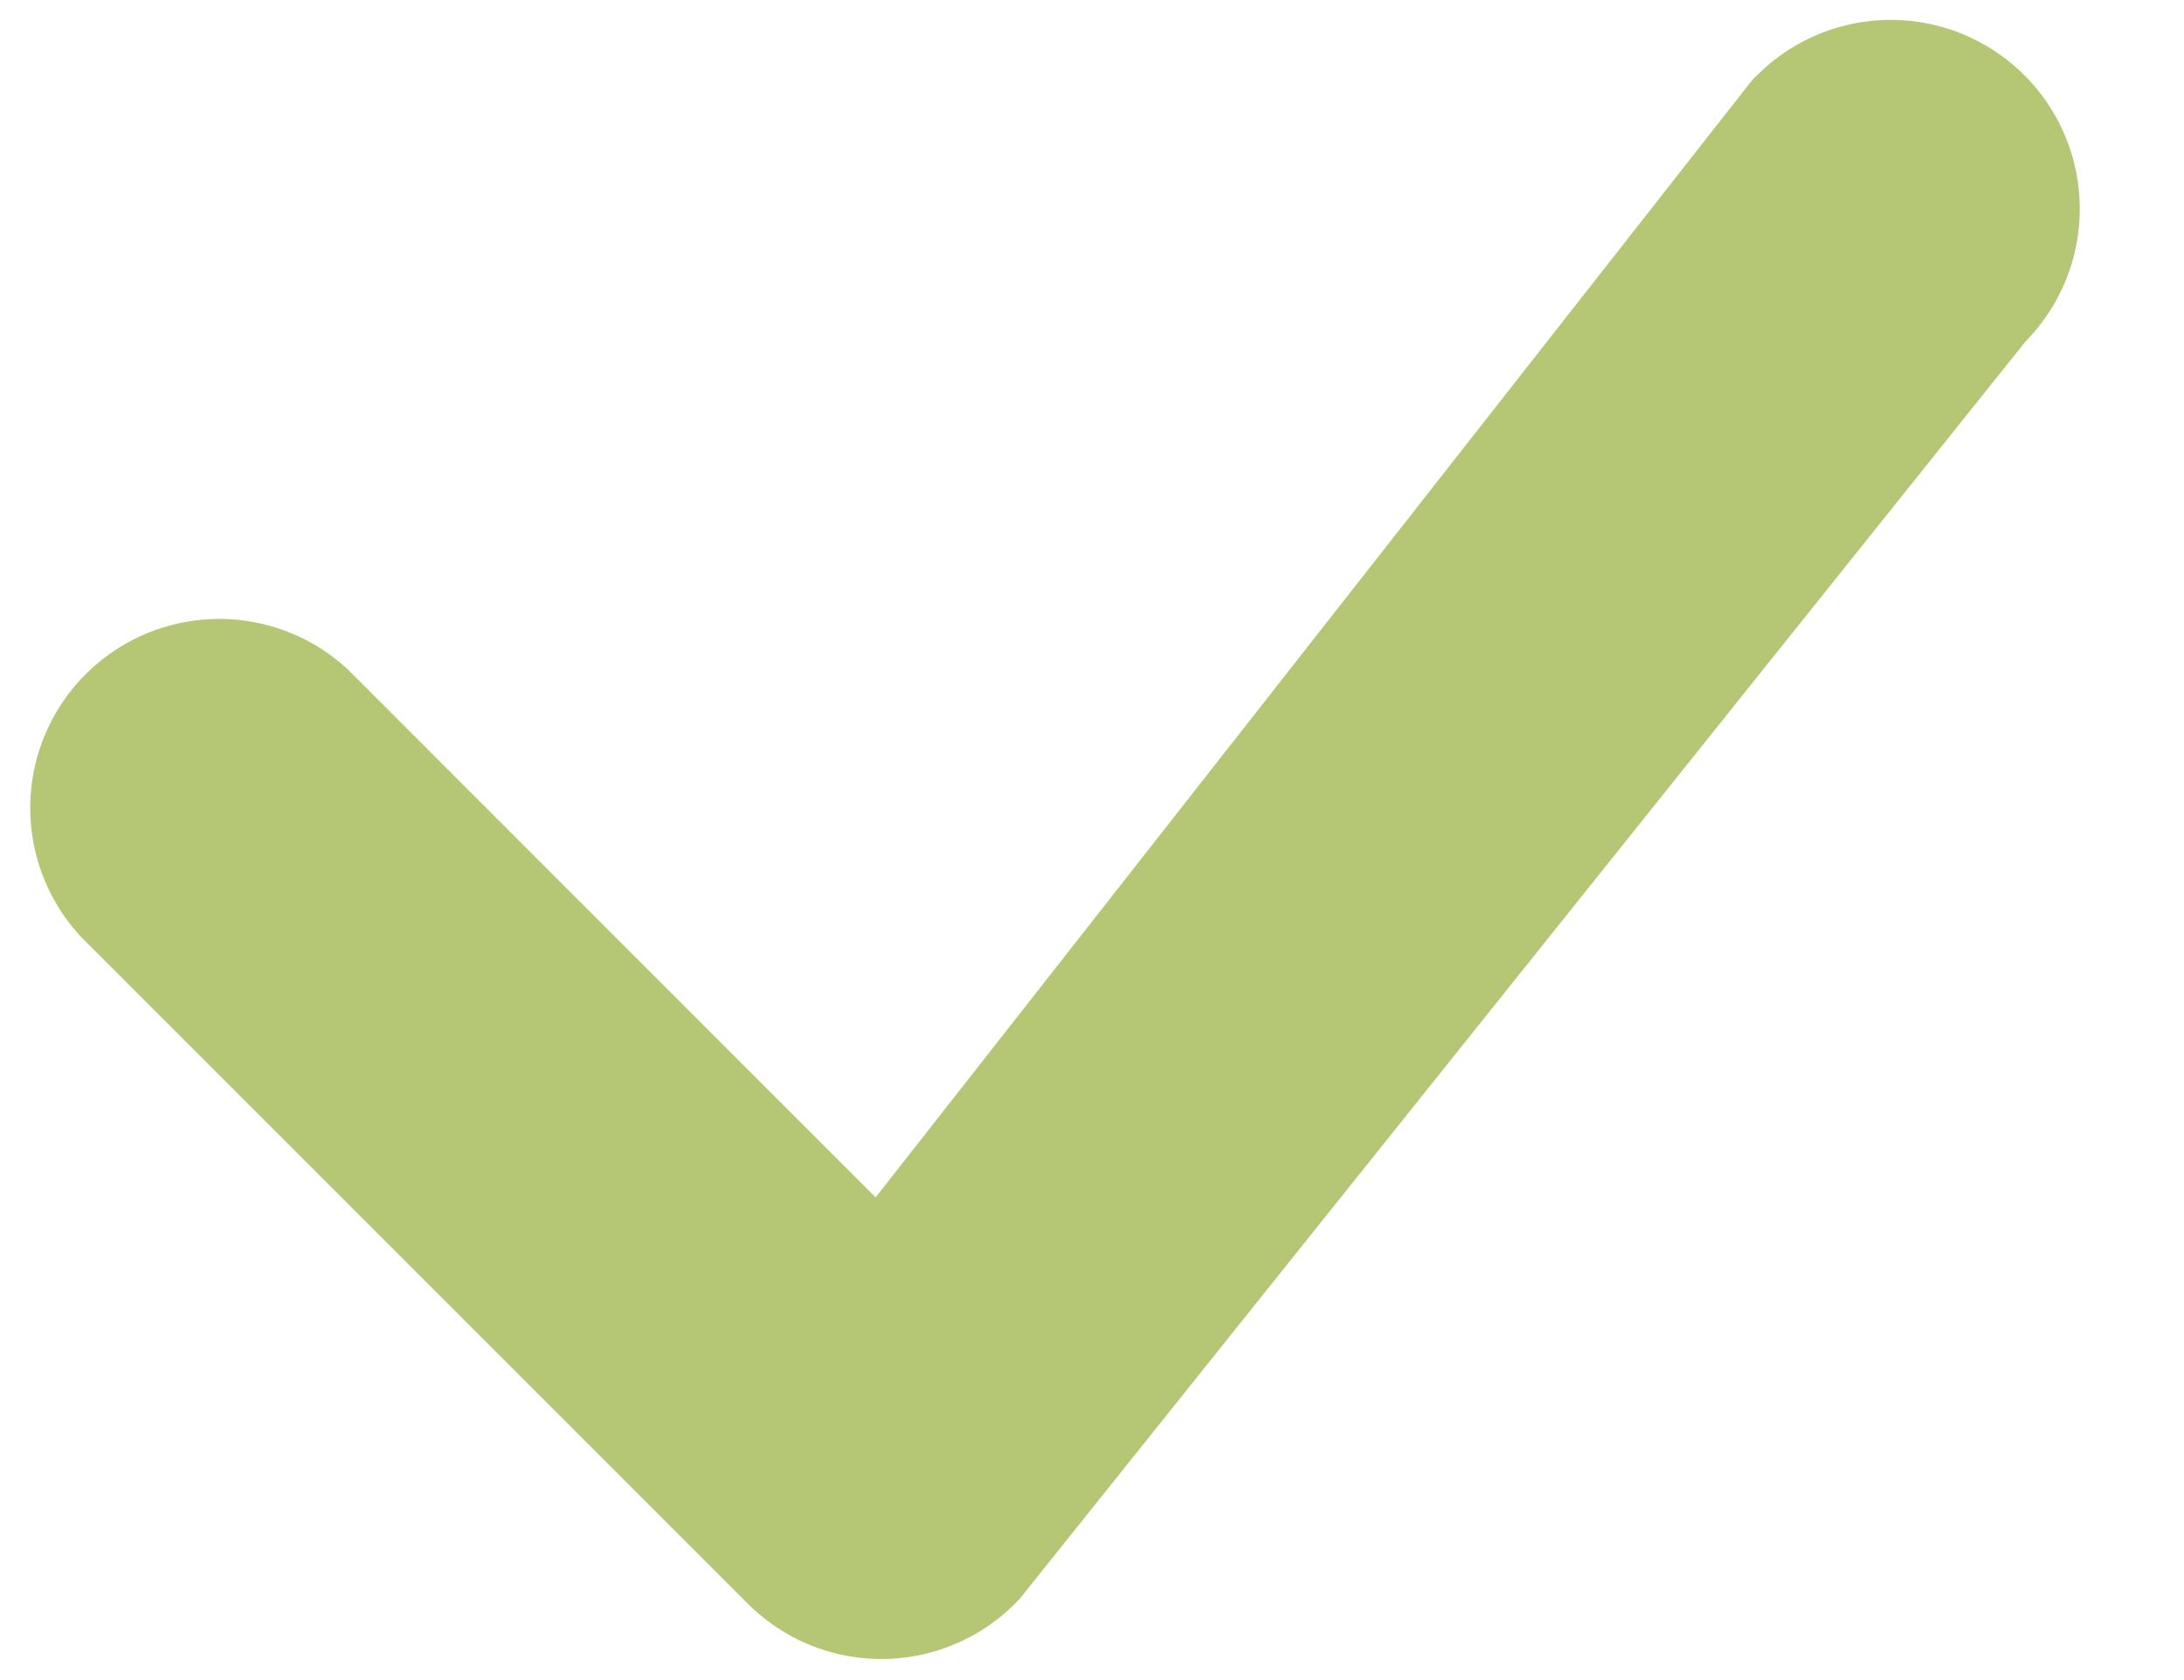
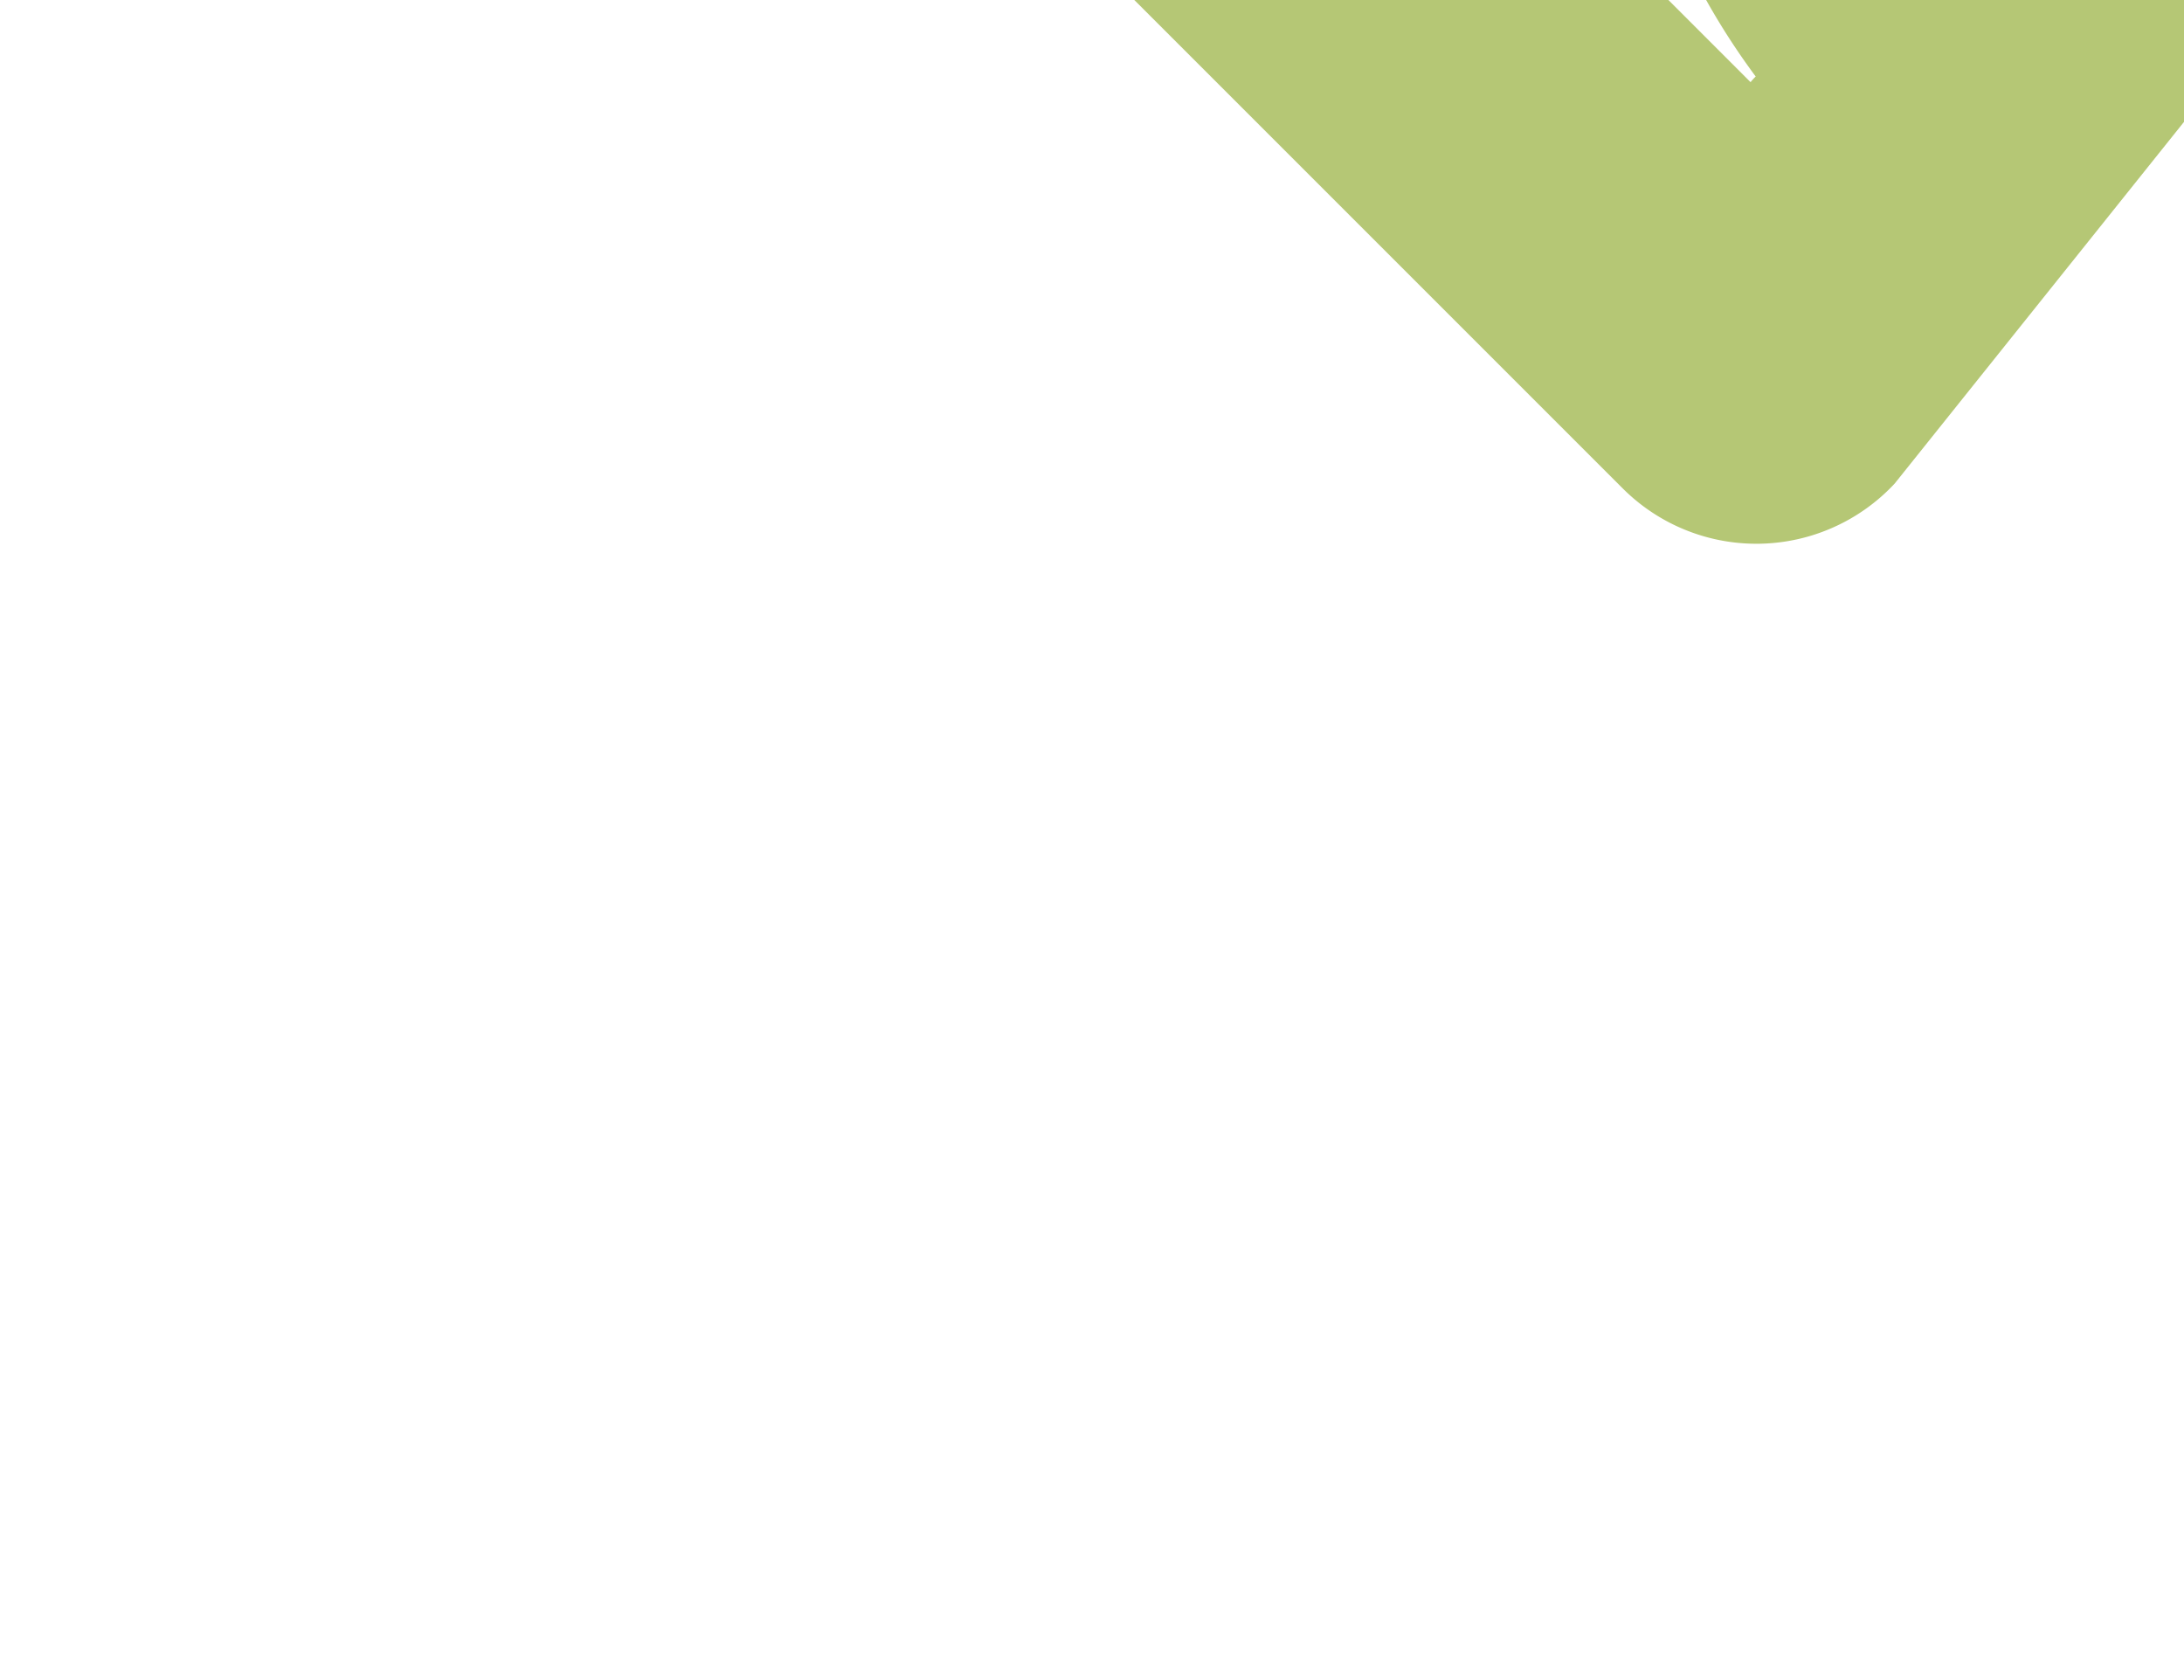
<svg xmlns="http://www.w3.org/2000/svg" width="13" height="10">
-   <path fill="#b5c775" d="M10.45.456a.367.367 0 00-.03.033L5.212 7.127l-3.14-3.141a1.125 1.125 0 00-1.59 1.59l3.97 3.97a1.125 1.125 0 001.618-.03l5.988-7.485A1.125 1.125 0 0010.451.456z" />
+   <path fill="#b5c775" d="M10.45.456a.367.367 0 00-.03.033l-3.14-3.141a1.125 1.125 0 00-1.59 1.59l3.97 3.97a1.125 1.125 0 001.618-.03l5.988-7.485A1.125 1.125 0 0010.451.456z" />
</svg>